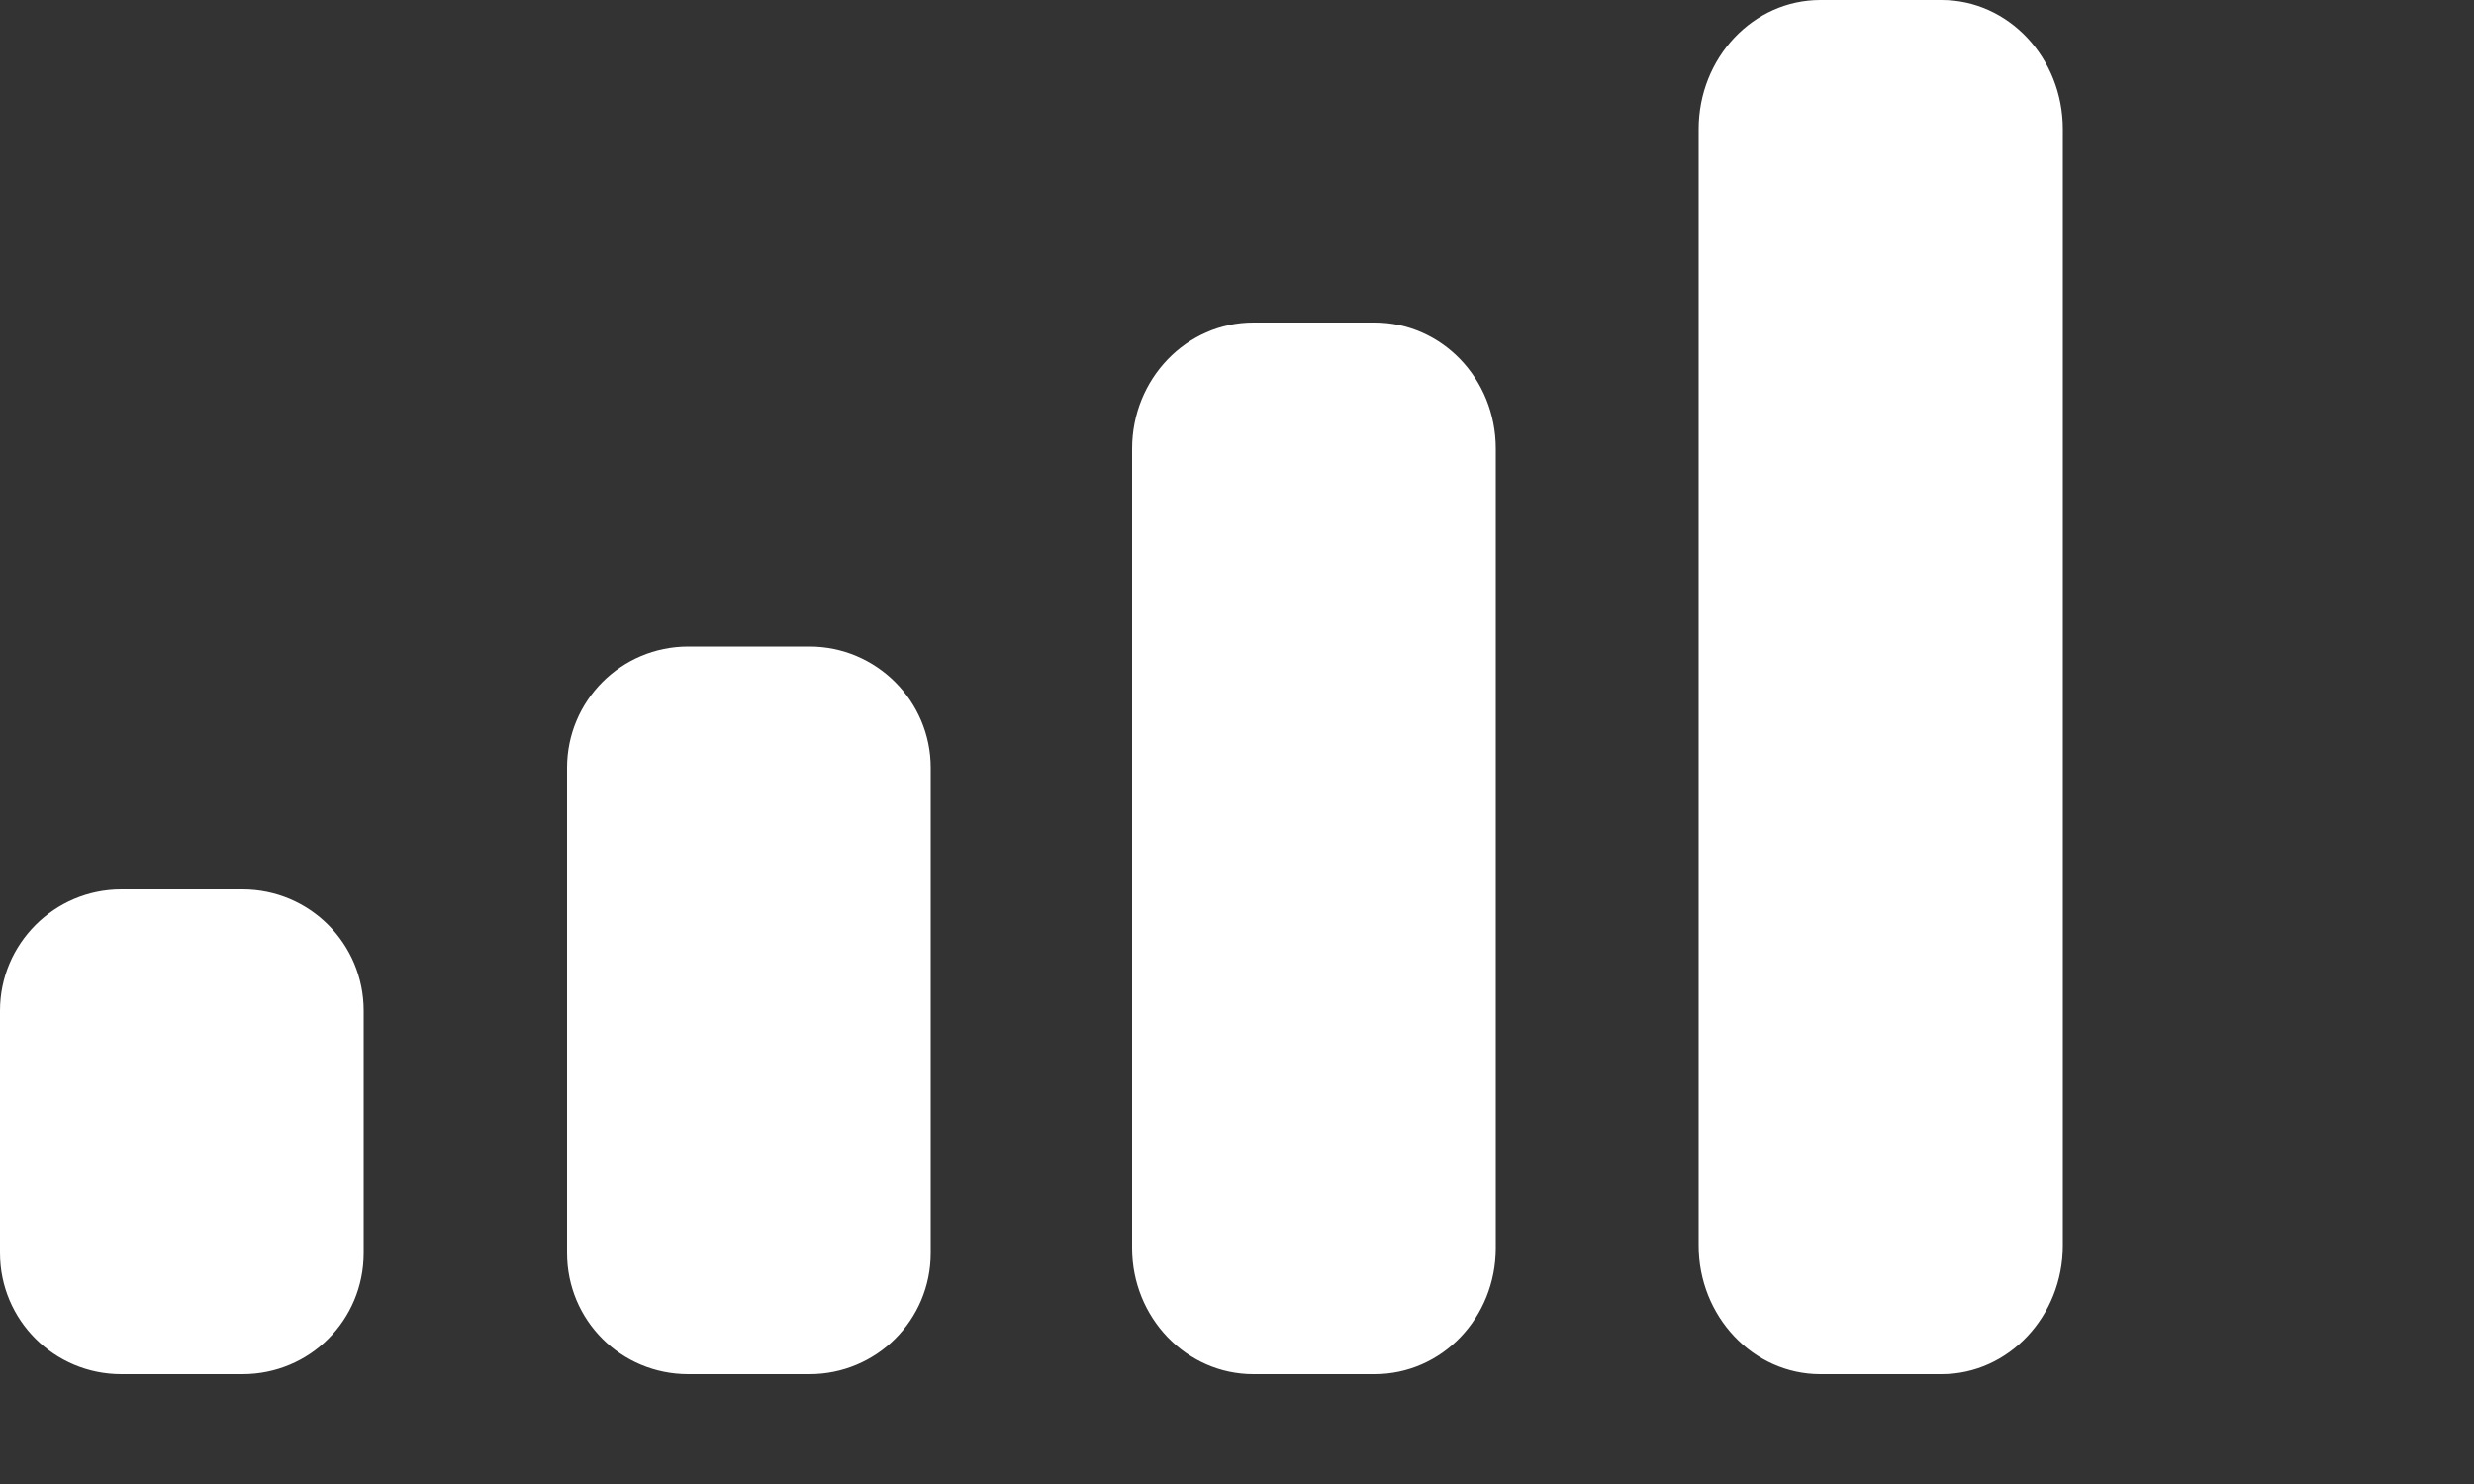
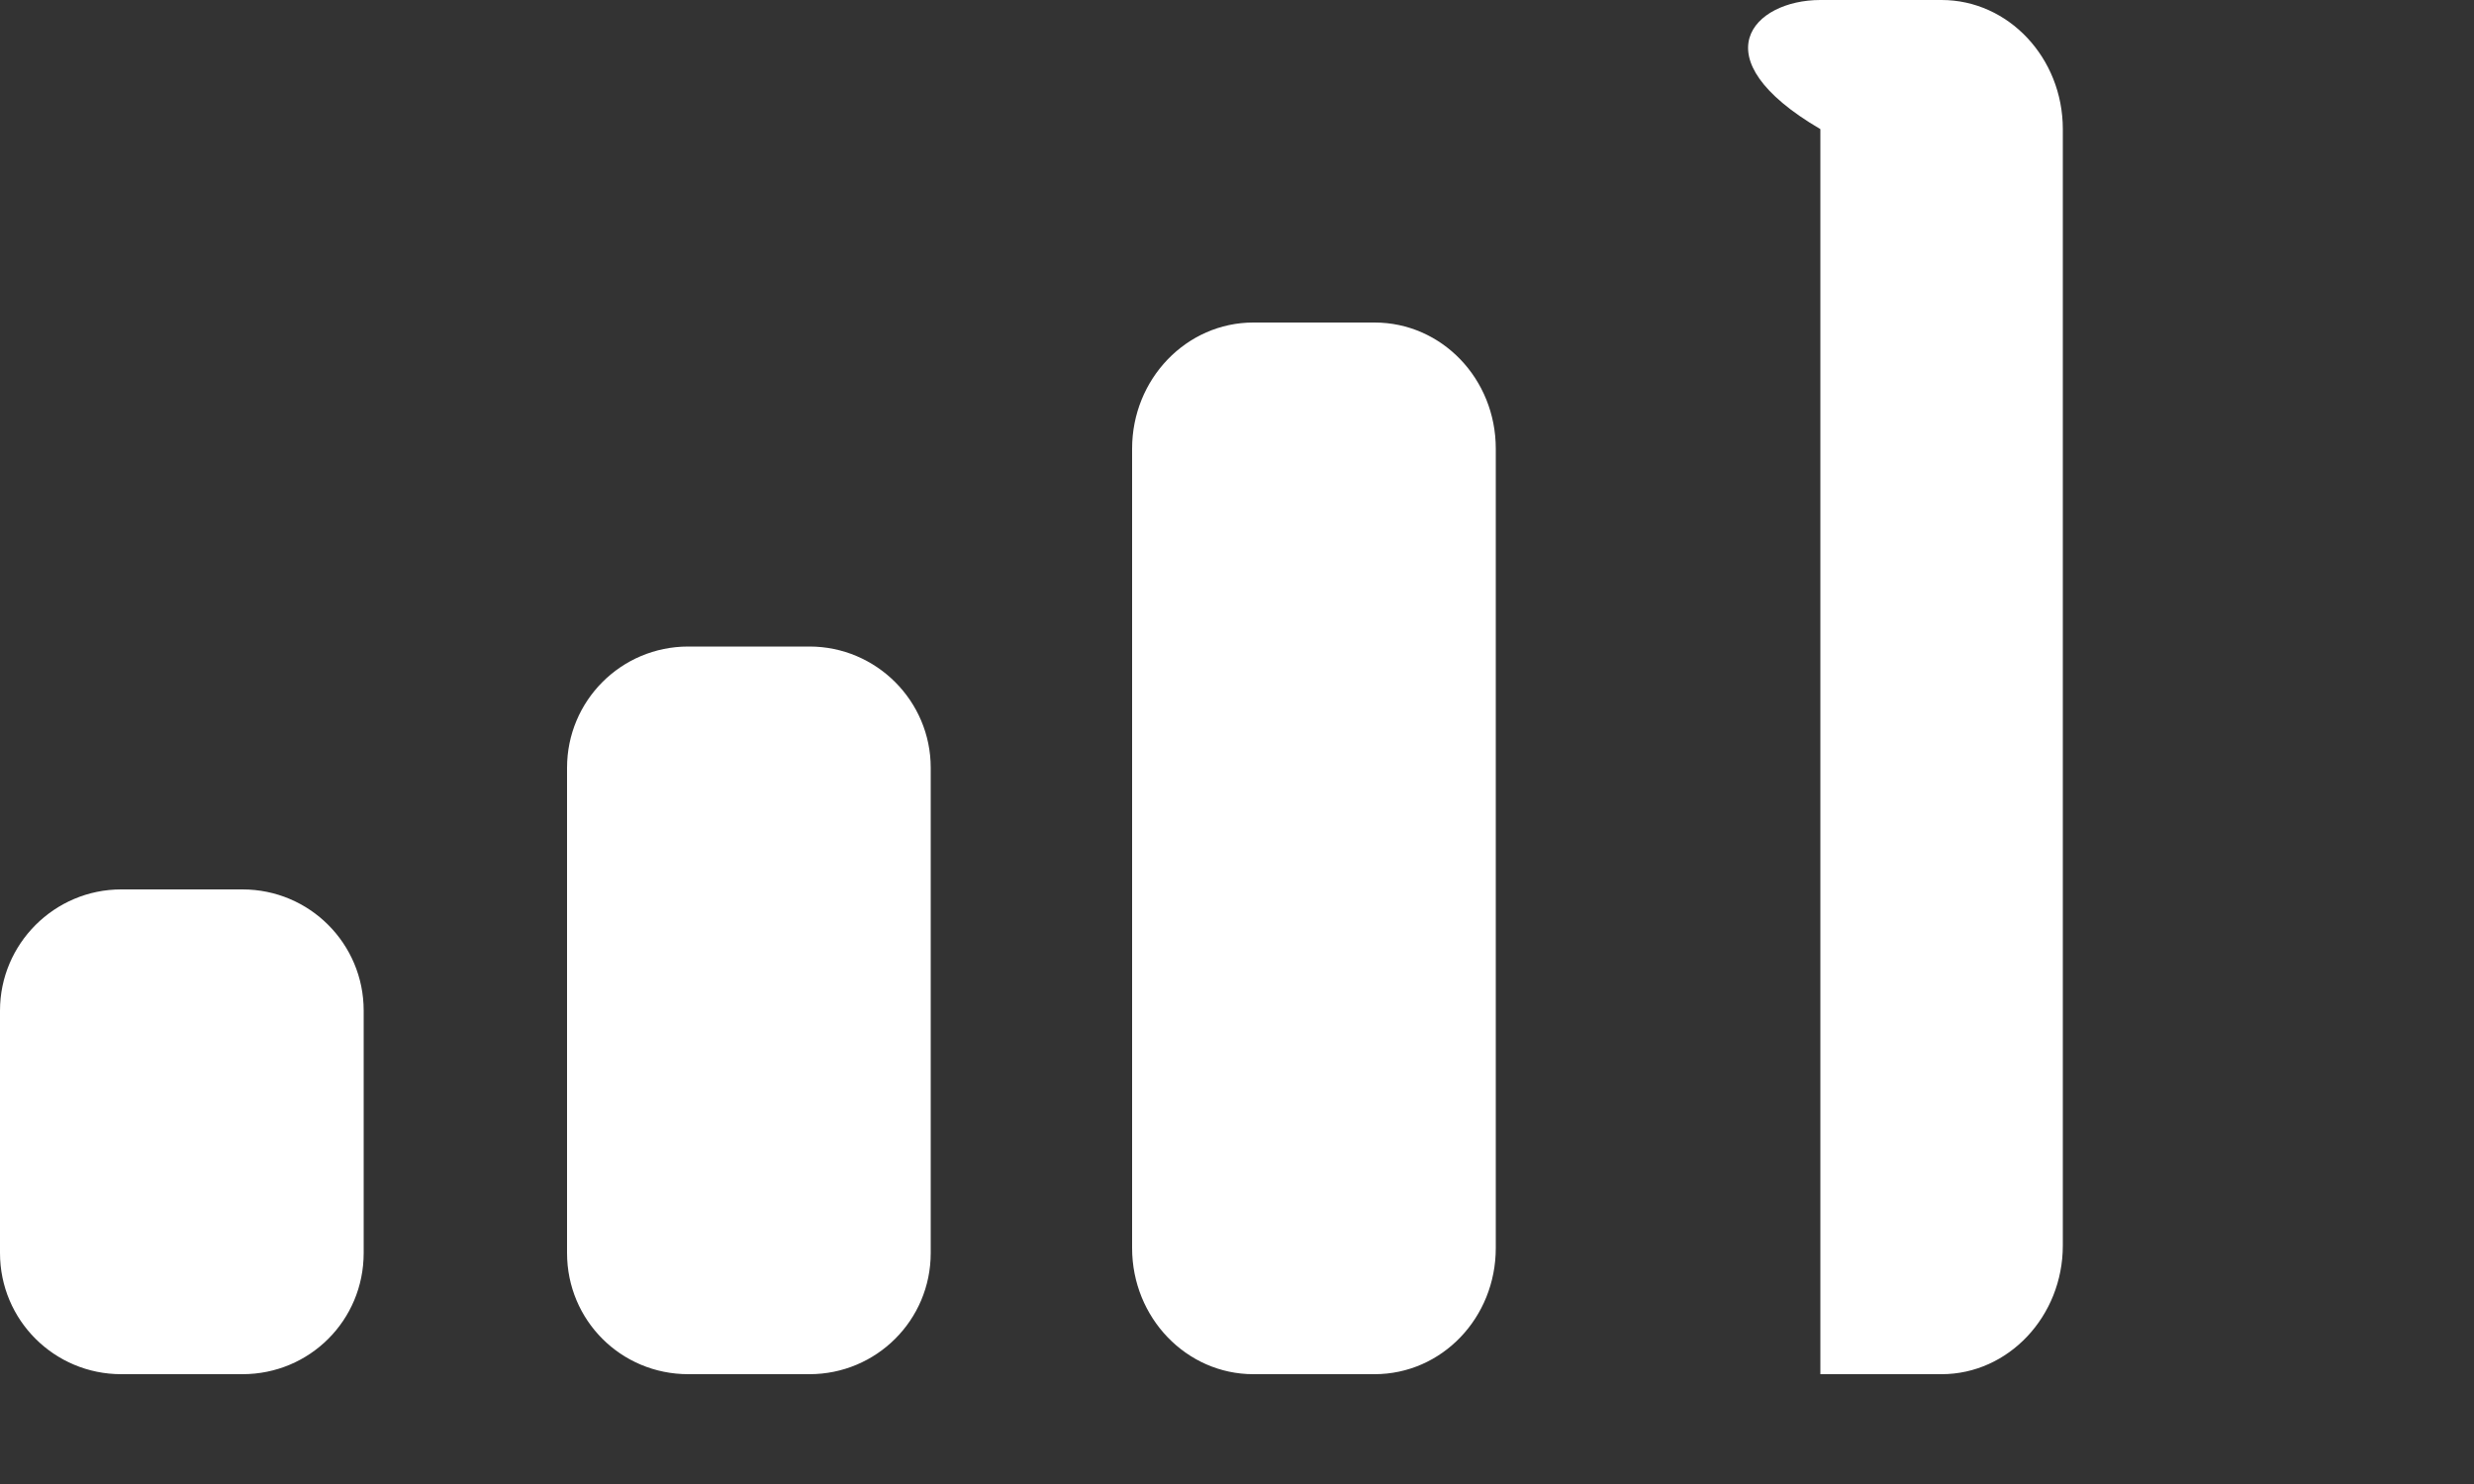
<svg xmlns="http://www.w3.org/2000/svg" fill="none" height="100%" overflow="visible" preserveAspectRatio="none" style="display: block;" viewBox="0 0 5 3" width="100%">
  <rect x="0" y="0" width="5" height="3" fill="#333333" stroke="none" />
-   <path d="M0.49 1.798C0.626 1.798 0.735 1.908 0.735 2.043V2.533C0.735 2.669 0.626 2.778 0.49 2.778H0.245C0.11 2.778 3.81747e-05 2.669 0 2.533V2.043C0 1.908 0.11 1.798 0.245 1.798H0.49ZM1.636 1.307C1.771 1.307 1.881 1.417 1.881 1.552V2.533C1.881 2.669 1.771 2.778 1.636 2.778H1.391C1.255 2.778 1.146 2.669 1.146 2.533V1.552C1.146 1.417 1.255 1.307 1.391 1.307H1.636ZM2.778 0.652C2.914 0.652 3.023 0.766 3.023 0.907V2.523C3.023 2.664 2.914 2.778 2.778 2.778H2.533C2.398 2.778 2.288 2.664 2.288 2.523V0.907C2.288 0.766 2.398 0.652 2.533 0.652H2.778ZM3.924 0C4.059 0 4.169 0.117 4.169 0.261V2.518C4.169 2.661 4.059 2.778 3.924 2.778H3.679C3.543 2.778 3.433 2.661 3.433 2.518V0.261C3.433 0.117 3.543 0 3.679 0H3.924Z" fill="white" id="Cellular" />
+   <path d="M0.49 1.798C0.626 1.798 0.735 1.908 0.735 2.043V2.533C0.735 2.669 0.626 2.778 0.49 2.778H0.245C0.11 2.778 3.81747e-05 2.669 0 2.533V2.043C0 1.908 0.11 1.798 0.245 1.798H0.49ZM1.636 1.307C1.771 1.307 1.881 1.417 1.881 1.552V2.533C1.881 2.669 1.771 2.778 1.636 2.778H1.391C1.255 2.778 1.146 2.669 1.146 2.533V1.552C1.146 1.417 1.255 1.307 1.391 1.307H1.636ZM2.778 0.652C2.914 0.652 3.023 0.766 3.023 0.907V2.523C3.023 2.664 2.914 2.778 2.778 2.778H2.533C2.398 2.778 2.288 2.664 2.288 2.523V0.907C2.288 0.766 2.398 0.652 2.533 0.652H2.778ZM3.924 0C4.059 0 4.169 0.117 4.169 0.261V2.518C4.169 2.661 4.059 2.778 3.924 2.778H3.679V0.261C3.433 0.117 3.543 0 3.679 0H3.924Z" fill="white" id="Cellular" />
</svg>